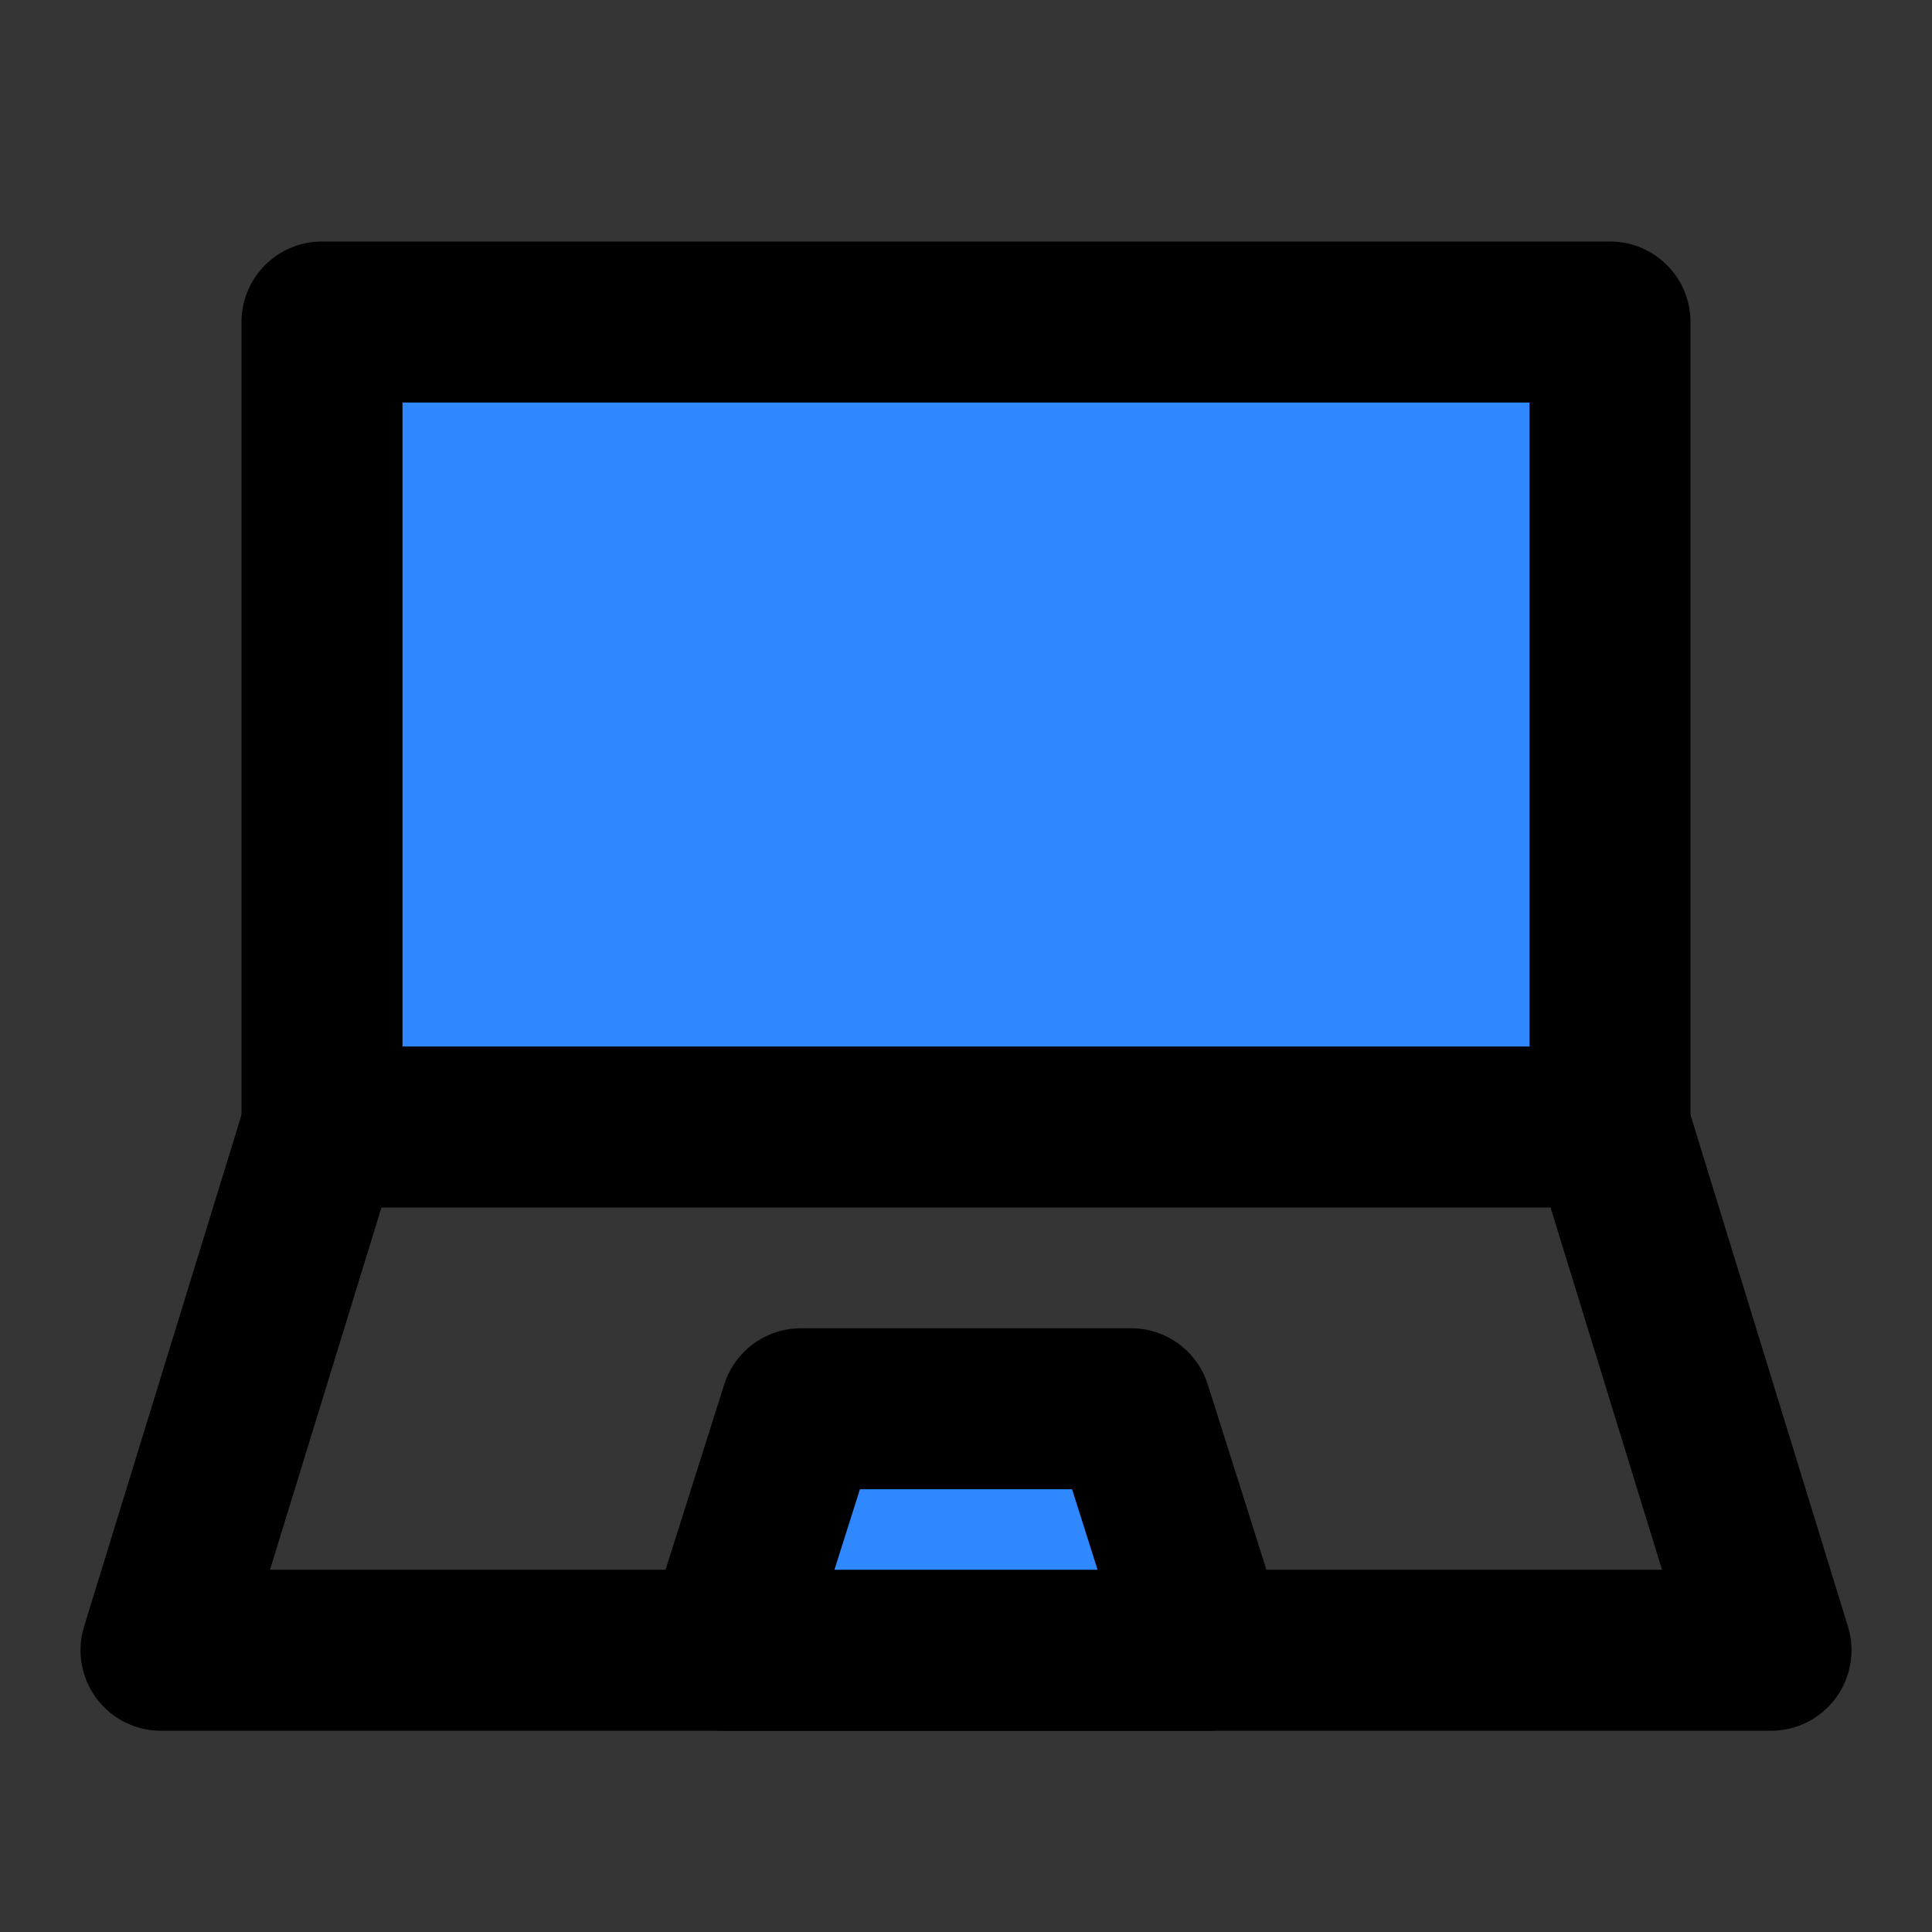
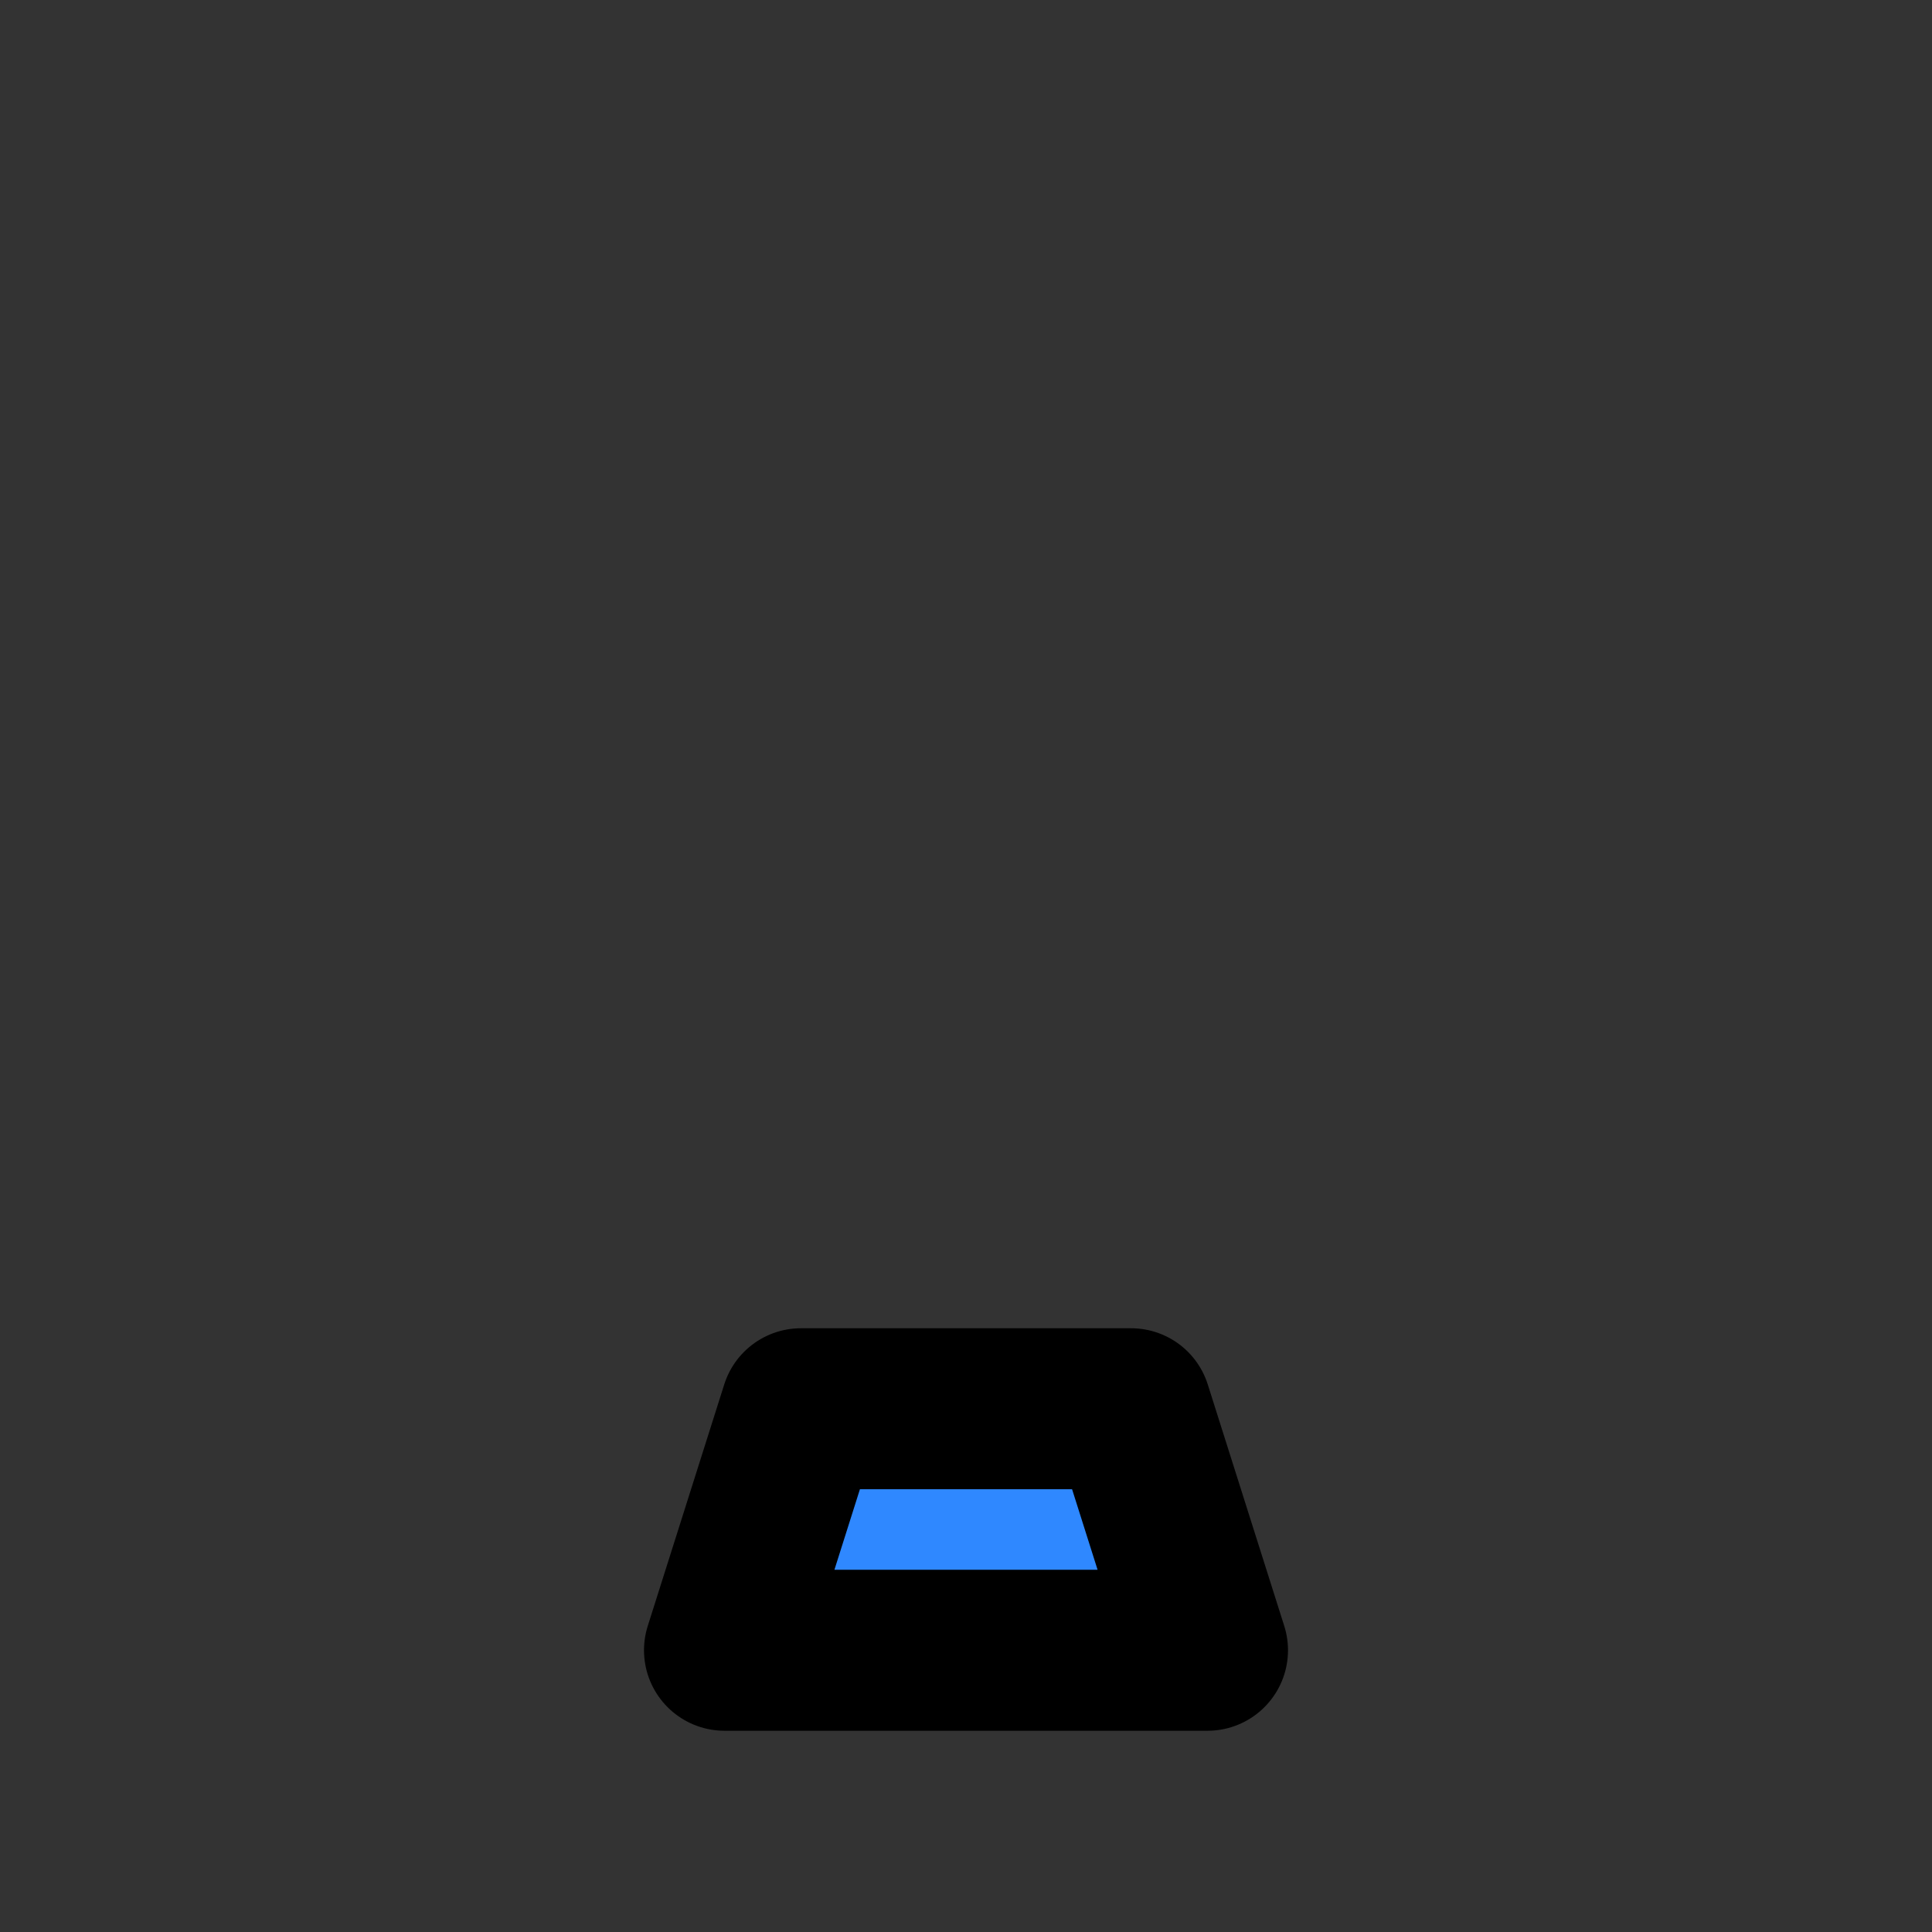
<svg xmlns="http://www.w3.org/2000/svg" width="800px" height="800px" viewBox="0 0 48 48" fill="none">
  <rect x="0" y="0" width="48" height="48" fill="#333333" stroke="none" />
-   <rect width="48" height="48" fill="white" fill-opacity="0.01" />
-   <rect x="8" y="8" width="32" height="20" fill="#2F88FF" stroke="#000000" stroke-width="4" stroke-linecap="round" stroke-linejoin="round" />
-   <path d="M8 28L4 41H44L40 28" stroke="#000000" stroke-width="4" stroke-linecap="round" stroke-linejoin="round" />
  <path d="M19.9 35H28.1L30 41H18L19.9 35Z" fill="#2F88FF" stroke="#000000" stroke-width="4" stroke-linecap="round" stroke-linejoin="round" />
</svg>